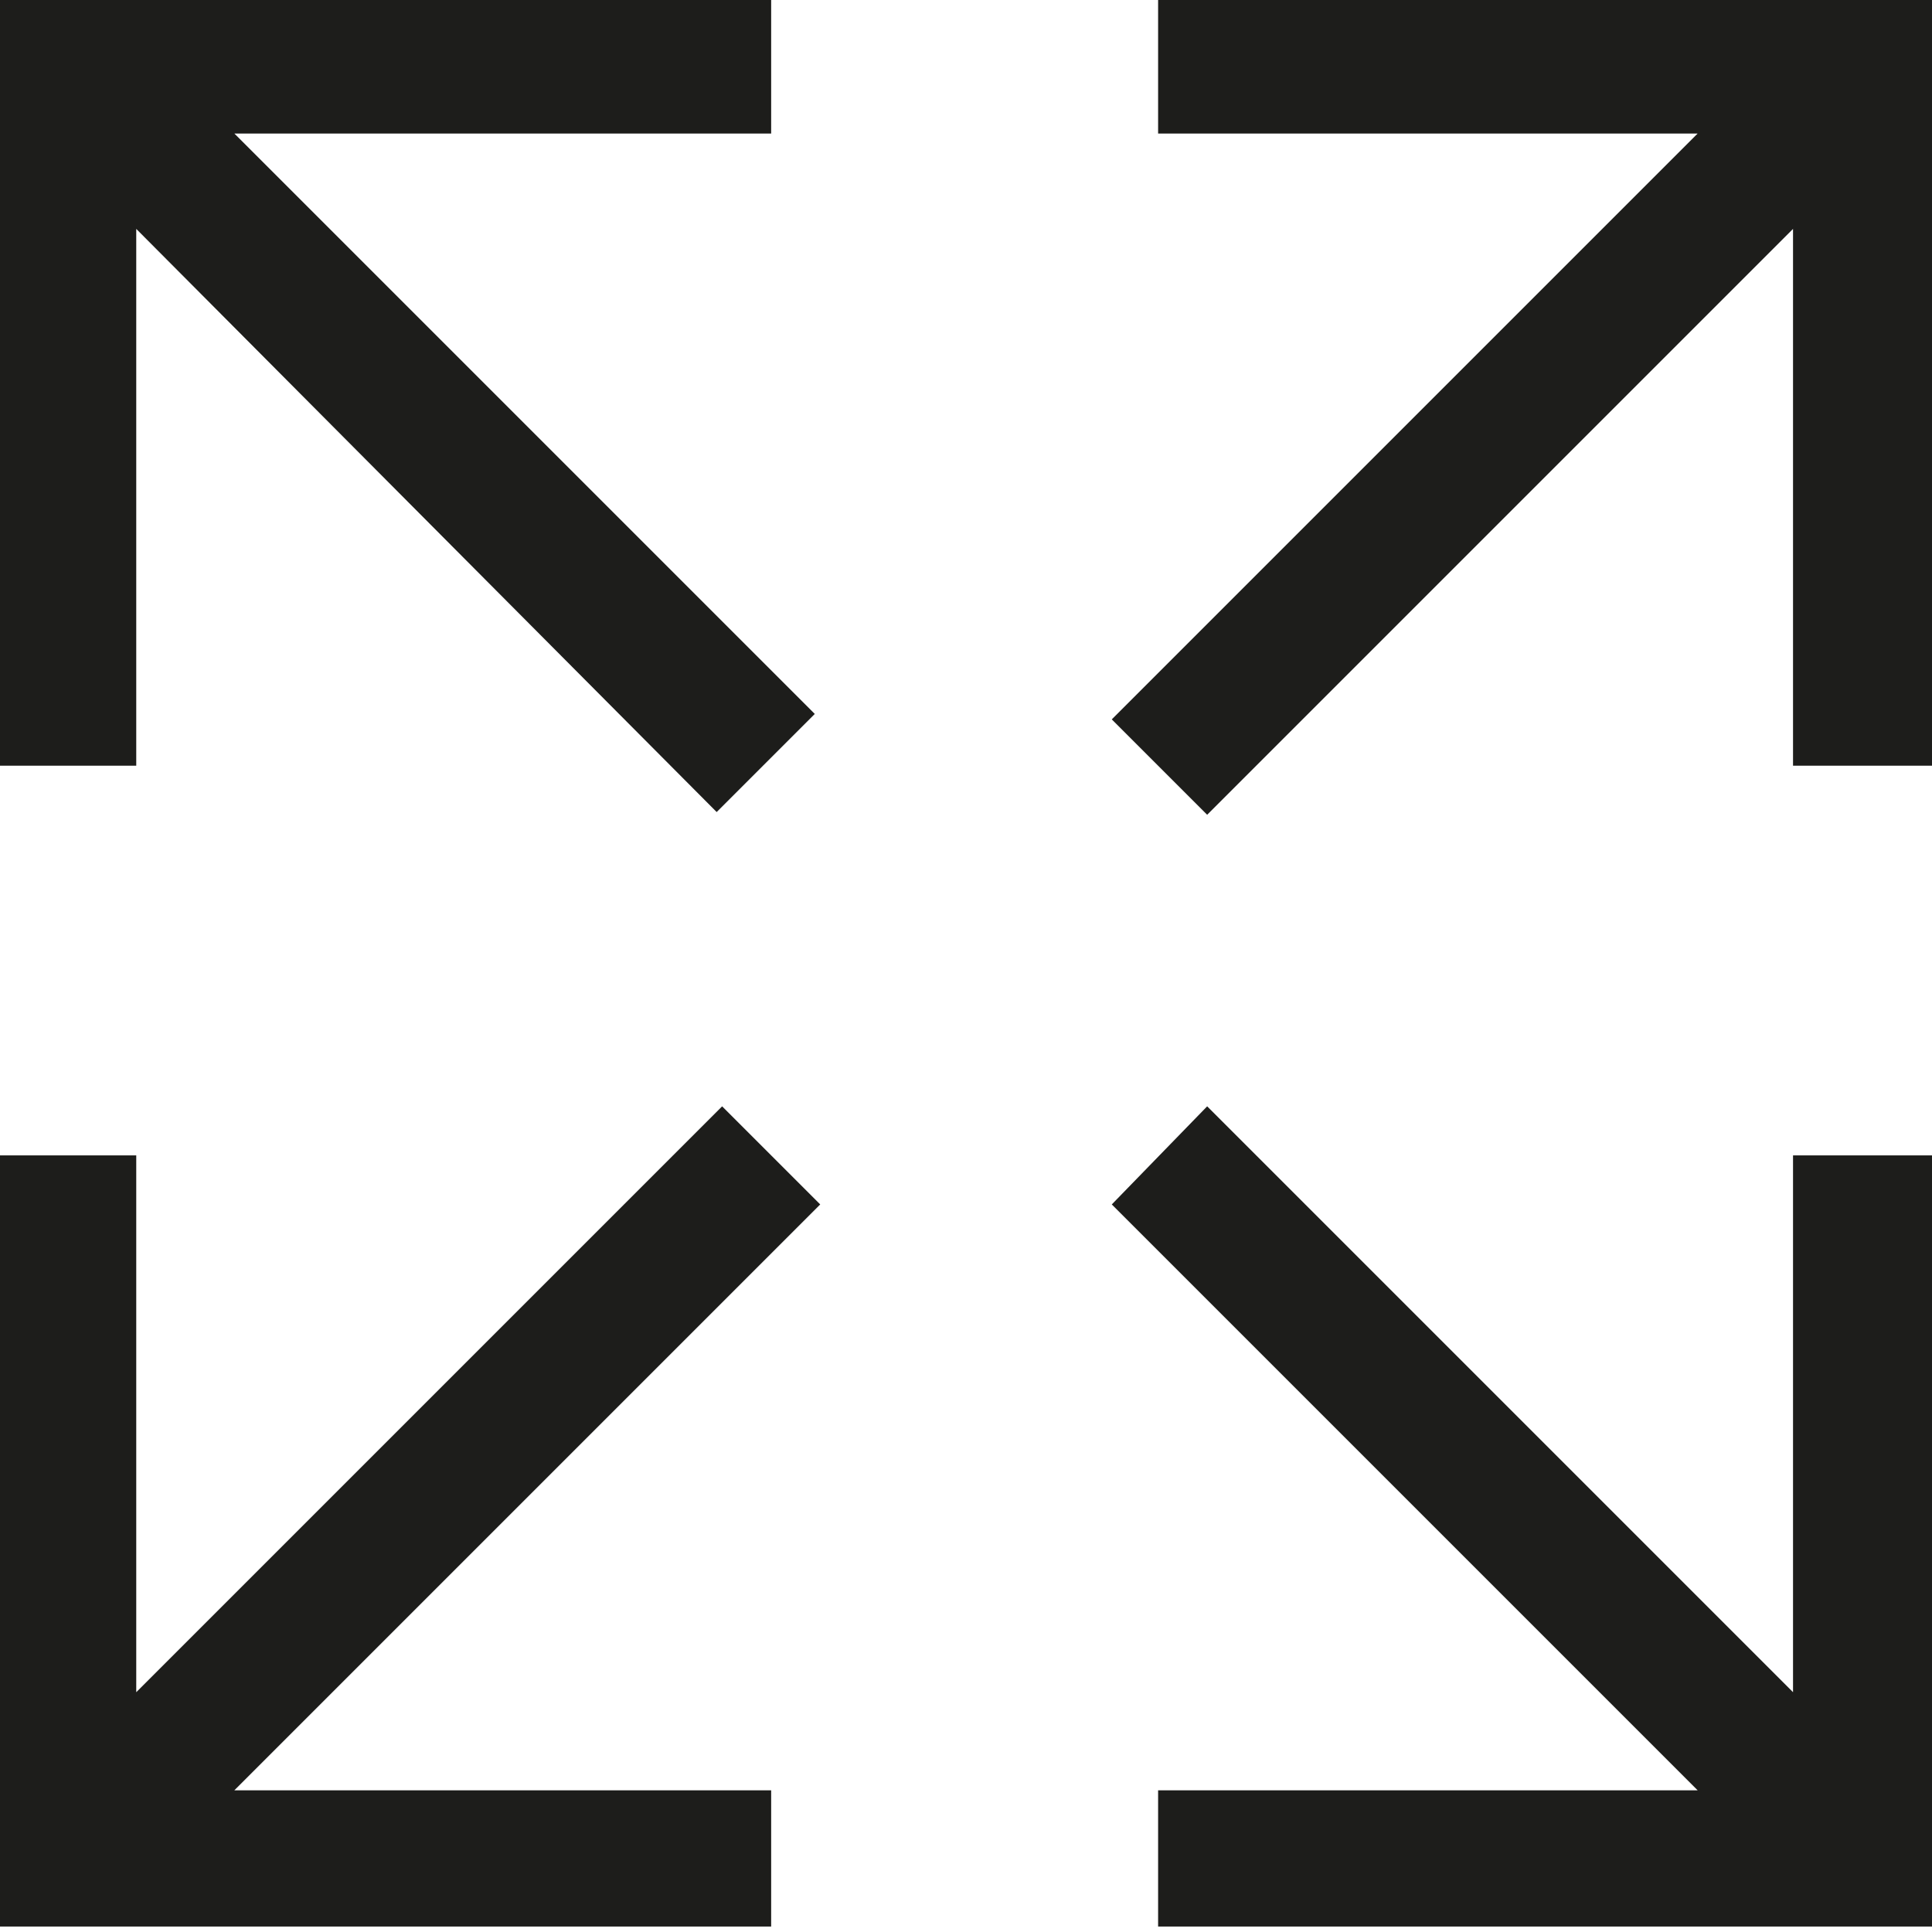
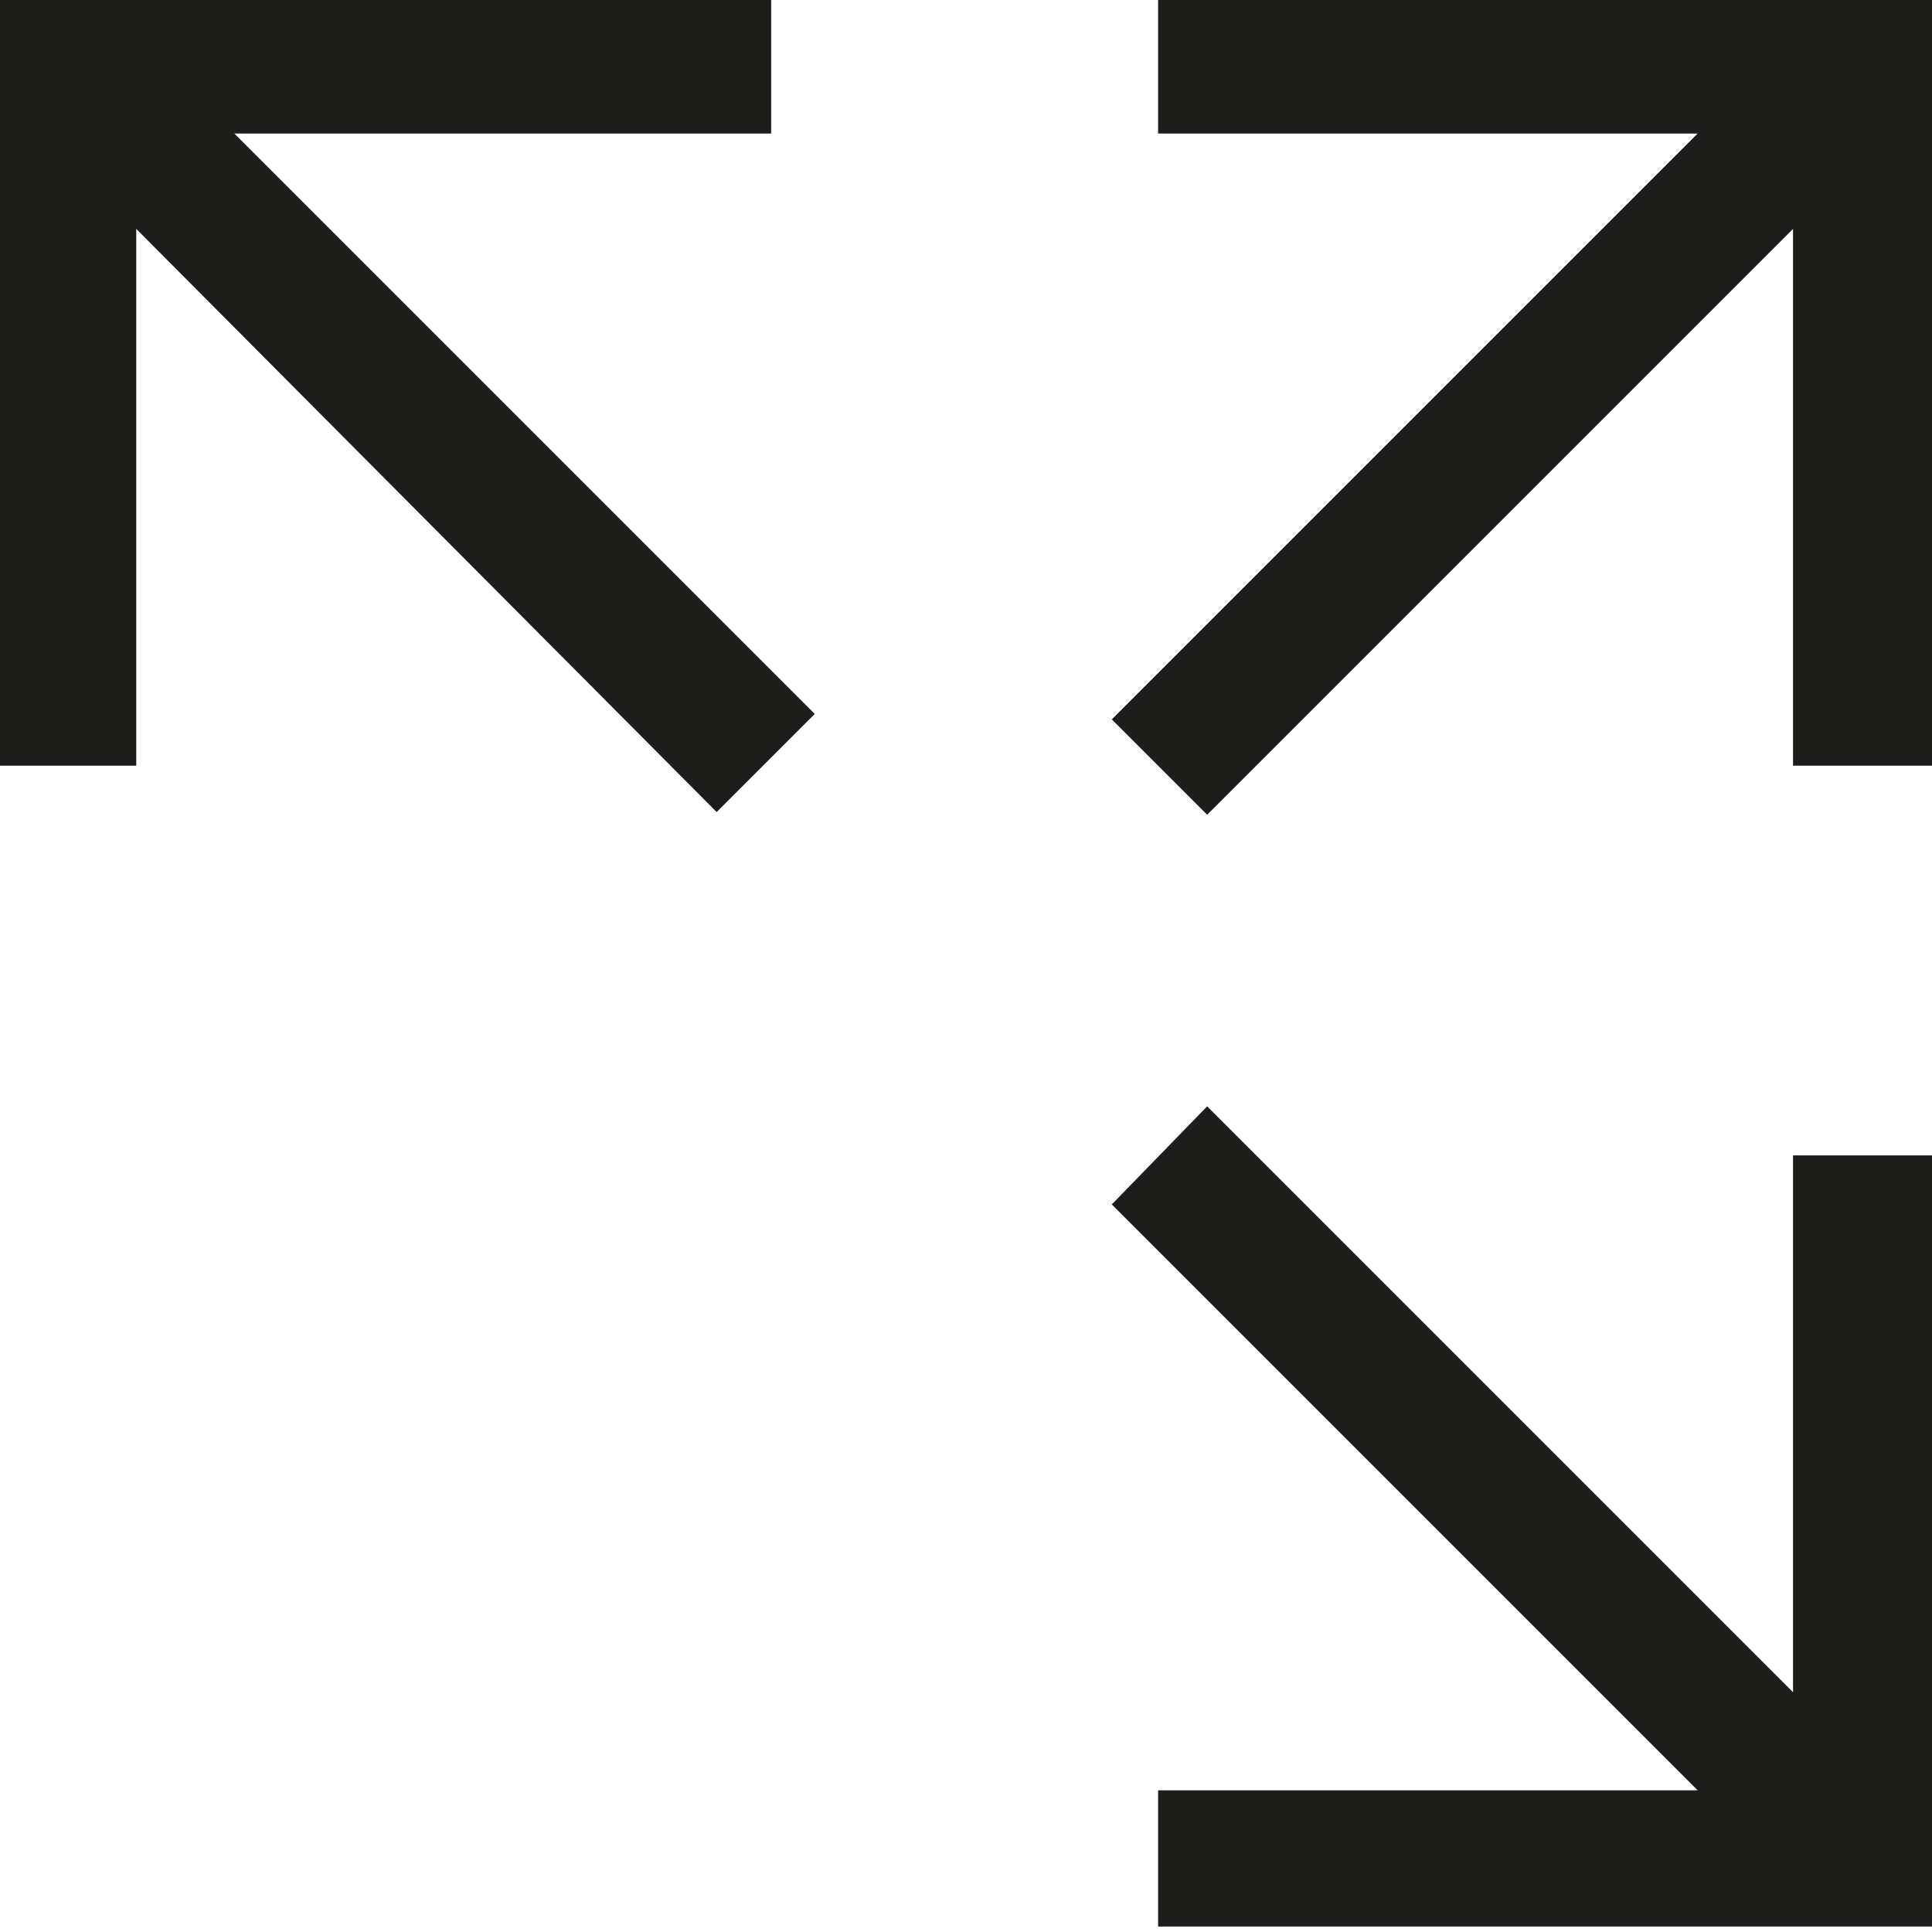
<svg xmlns="http://www.w3.org/2000/svg" viewBox="0 0 7.09 7.09" data-name="Ebene 1" id="Ebene_1">
  <defs>
    <style>
      .cls-1 {
        fill: #1d1d1b;
      }
    </style>
  </defs>
  <polygon points=".5 .84 2.63 2.98 2.99 2.62 .86 .49 2.83 .49 2.83 -.02 0 -.02 0 2.81 .5 2.81 .5 .84" class="cls-1" />
  <polygon points="6.58 6.21 4.43 4.06 4.08 4.42 6.23 6.57 4.25 6.57 4.25 7.07 7.09 7.07 7.09 4.24 6.58 4.24 6.58 6.21" class="cls-1" />
  <polygon points="4.25 -.02 4.25 .49 6.23 .49 4.08 2.64 4.43 2.99 6.58 .84 6.58 2.81 7.09 2.81 7.09 -.02 4.25 -.02" class="cls-1" />
-   <polygon points="2.65 4.06 .5 6.21 .5 4.24 0 4.24 0 7.07 2.83 7.07 2.83 6.57 .86 6.57 3.01 4.42 2.65 4.06" class="cls-1" />
</svg>